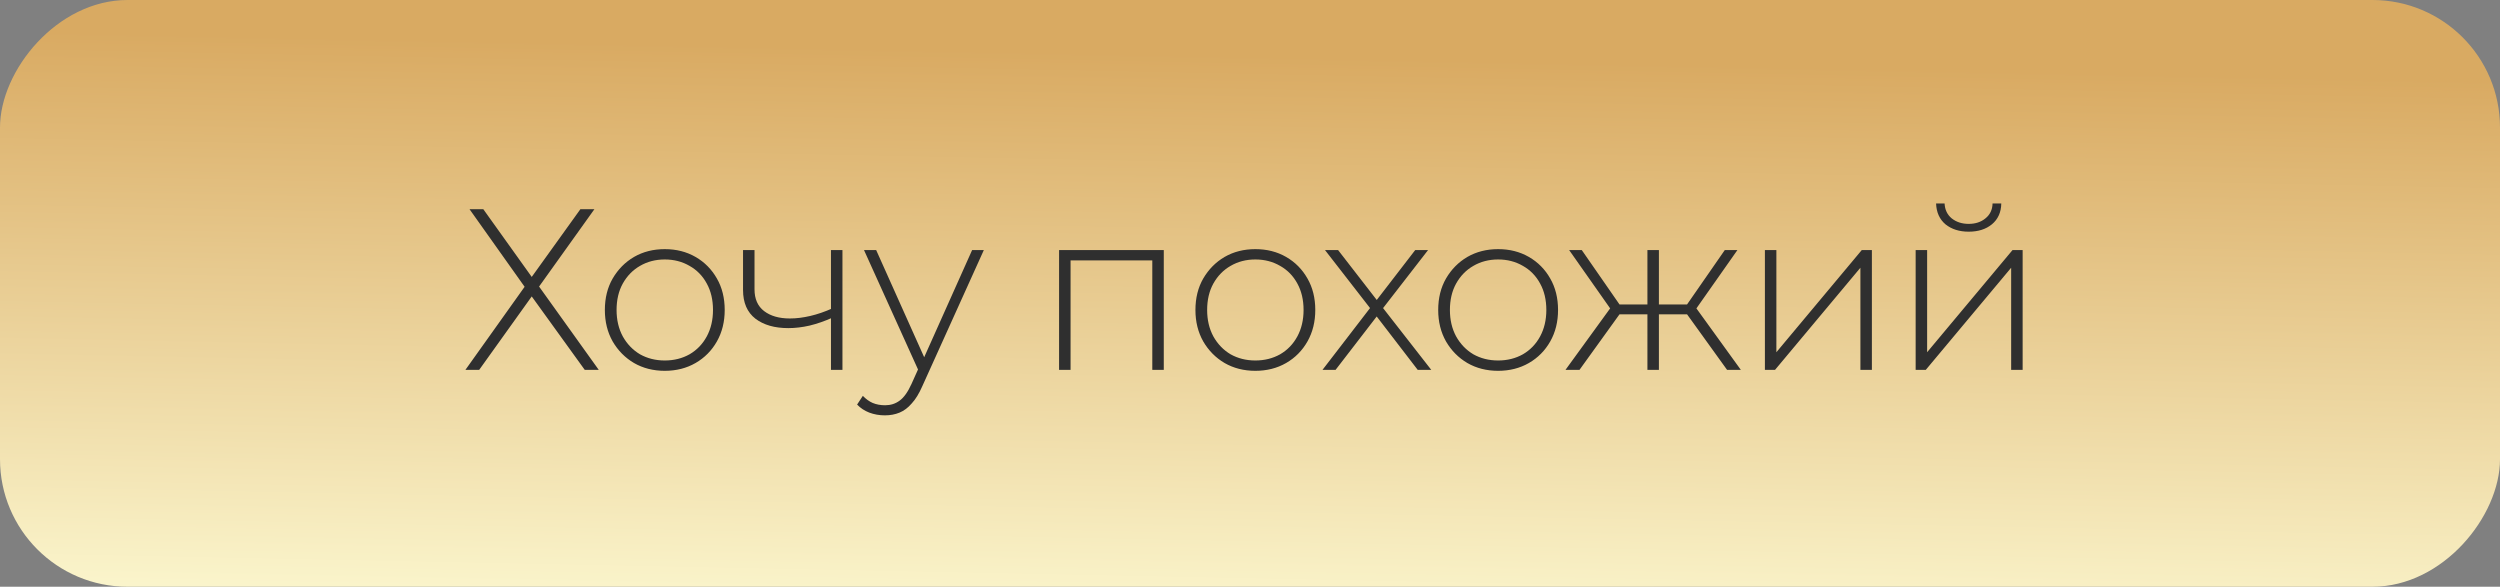
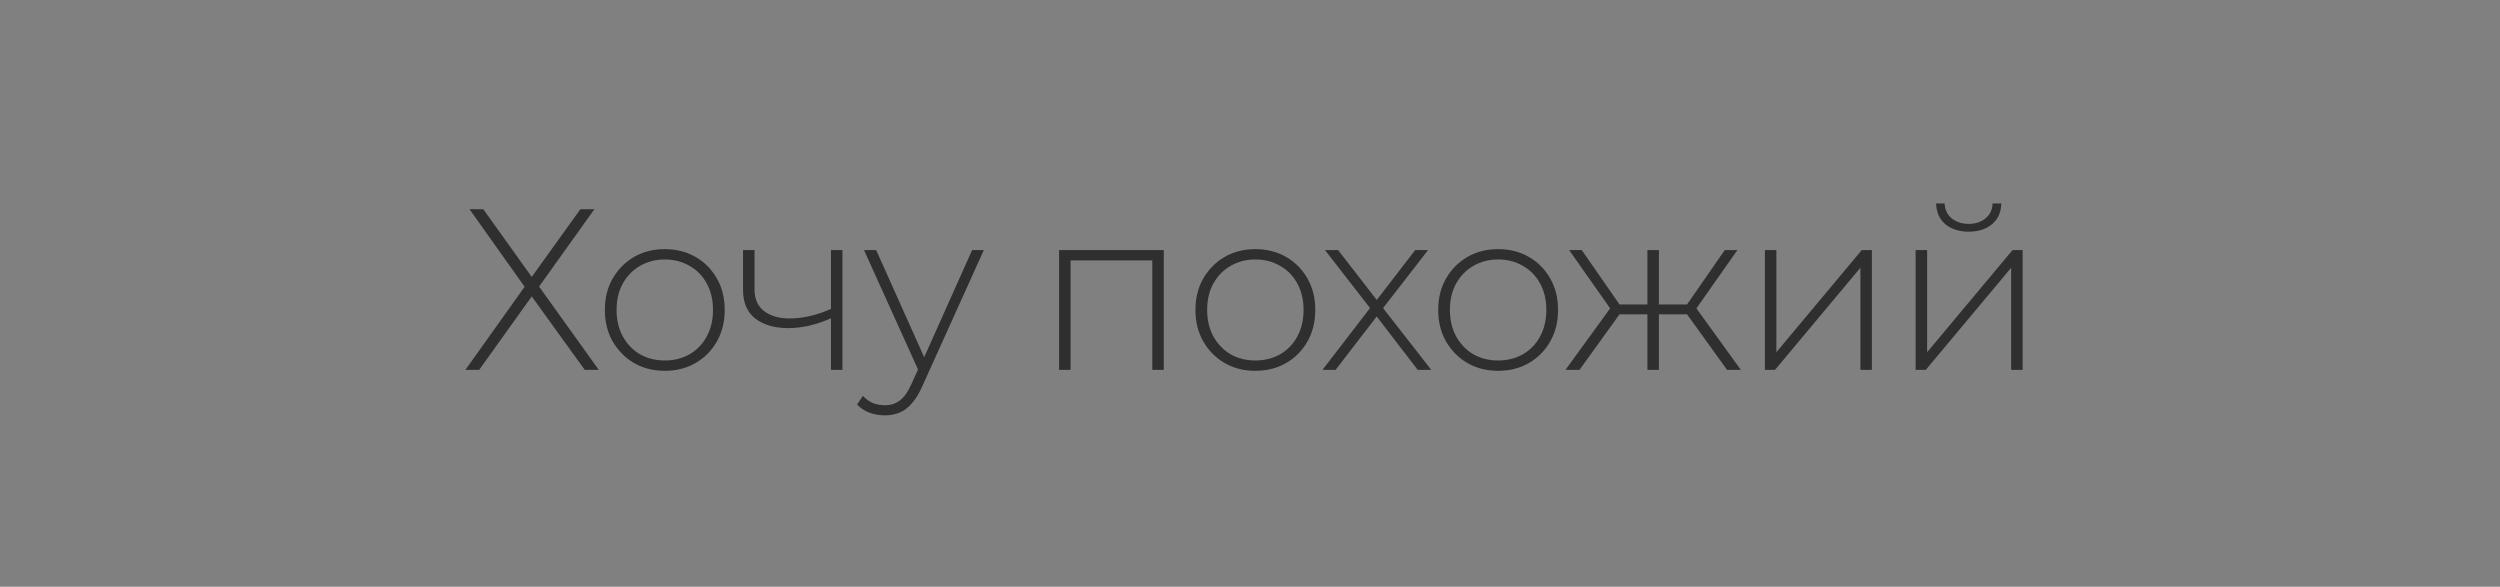
<svg xmlns="http://www.w3.org/2000/svg" width="196" height="46" viewBox="0 0 196 46" fill="none">
  <rect x="0" y="0" width="196" height="46" fill="#808080" stroke="none" />
-   <rect width="196" height="46" rx="10" transform="matrix(-1 0 0 1 196 0)" fill="url(#paint0_linear_1351_50)" />
  <path d="M36.81 16.4H37.89L41.688 21.71L45.504 16.4H46.602L42.264 22.466L46.944 29H45.846L41.688 23.24L37.566 29H36.486L41.13 22.484L36.81 16.4ZM52.119 29.072C51.219 29.072 50.415 28.868 49.707 28.46C49.011 28.052 48.453 27.488 48.033 26.768C47.625 26.048 47.421 25.226 47.421 24.302C47.421 23.366 47.625 22.544 48.033 21.836C48.453 21.116 49.011 20.552 49.707 20.144C50.415 19.736 51.219 19.532 52.119 19.532C53.019 19.532 53.823 19.736 54.531 20.144C55.239 20.552 55.797 21.116 56.205 21.836C56.613 22.544 56.817 23.366 56.817 24.302C56.817 25.226 56.613 26.048 56.205 26.768C55.797 27.488 55.239 28.052 54.531 28.46C53.823 28.868 53.019 29.072 52.119 29.072ZM52.119 28.262C52.839 28.262 53.487 28.1 54.063 27.776C54.639 27.44 55.089 26.972 55.413 26.372C55.737 25.772 55.899 25.082 55.899 24.302C55.899 23.51 55.737 22.82 55.413 22.232C55.089 21.632 54.639 21.17 54.063 20.846C53.487 20.51 52.839 20.342 52.119 20.342C51.399 20.342 50.751 20.51 50.175 20.846C49.611 21.17 49.161 21.632 48.825 22.232C48.501 22.82 48.339 23.51 48.339 24.302C48.339 25.082 48.501 25.772 48.825 26.372C49.161 26.972 49.611 27.44 50.175 27.776C50.751 28.1 51.399 28.262 52.119 28.262ZM65.238 24.914C64.65 25.178 64.062 25.382 63.474 25.526C62.898 25.658 62.34 25.724 61.8 25.724C60.732 25.724 59.874 25.478 59.226 24.986C58.578 24.482 58.254 23.732 58.254 22.736V19.604H59.154V22.682C59.154 23.438 59.406 24.008 59.91 24.392C60.414 24.776 61.086 24.968 61.926 24.968C62.43 24.968 62.964 24.902 63.528 24.77C64.092 24.638 64.668 24.44 65.256 24.176L65.238 24.914ZM65.148 29V19.604H66.048V29H65.148ZM69.375 32.564C68.943 32.564 68.535 32.492 68.151 32.348C67.779 32.204 67.461 31.994 67.197 31.718L67.647 31.034C67.887 31.286 68.145 31.472 68.421 31.592C68.709 31.712 69.033 31.772 69.393 31.772C69.825 31.772 70.203 31.652 70.527 31.412C70.863 31.172 71.175 30.734 71.463 30.098L72.111 28.658L72.237 28.496L76.215 19.604H77.133L72.309 30.278C72.057 30.854 71.781 31.304 71.481 31.628C71.193 31.964 70.875 32.204 70.527 32.348C70.179 32.492 69.795 32.564 69.375 32.564ZM72.093 29.234L67.737 19.604H68.691L72.651 28.442L72.093 29.234ZM83.032 29V19.604H91.24V29H90.34V20.144L90.592 20.414H83.68L83.932 20.144V29H83.032ZM98.42 29.072C97.52 29.072 96.716 28.868 96.008 28.46C95.312 28.052 94.754 27.488 94.334 26.768C93.926 26.048 93.722 25.226 93.722 24.302C93.722 23.366 93.926 22.544 94.334 21.836C94.754 21.116 95.312 20.552 96.008 20.144C96.716 19.736 97.52 19.532 98.42 19.532C99.32 19.532 100.124 19.736 100.832 20.144C101.54 20.552 102.098 21.116 102.506 21.836C102.914 22.544 103.118 23.366 103.118 24.302C103.118 25.226 102.914 26.048 102.506 26.768C102.098 27.488 101.54 28.052 100.832 28.46C100.124 28.868 99.32 29.072 98.42 29.072ZM98.42 28.262C99.14 28.262 99.788 28.1 100.364 27.776C100.94 27.44 101.39 26.972 101.714 26.372C102.038 25.772 102.2 25.082 102.2 24.302C102.2 23.51 102.038 22.82 101.714 22.232C101.39 21.632 100.94 21.17 100.364 20.846C99.788 20.51 99.14 20.342 98.42 20.342C97.7 20.342 97.052 20.51 96.476 20.846C95.912 21.17 95.462 21.632 95.126 22.232C94.802 22.82 94.64 23.51 94.64 24.302C94.64 25.082 94.802 25.772 95.126 26.372C95.462 26.972 95.912 27.44 96.476 27.776C97.052 28.1 97.7 28.262 98.42 28.262ZM103.681 29L107.587 23.924L107.569 24.356L103.879 19.604H104.905L108.127 23.762H107.749L110.953 19.604H111.961L108.235 24.41L108.253 23.924L112.213 29H111.151L107.749 24.572L108.091 24.608L104.707 29H103.681ZM117.453 29.072C116.553 29.072 115.749 28.868 115.041 28.46C114.345 28.052 113.787 27.488 113.367 26.768C112.959 26.048 112.755 25.226 112.755 24.302C112.755 23.366 112.959 22.544 113.367 21.836C113.787 21.116 114.345 20.552 115.041 20.144C115.749 19.736 116.553 19.532 117.453 19.532C118.353 19.532 119.157 19.736 119.865 20.144C120.573 20.552 121.131 21.116 121.539 21.836C121.947 22.544 122.151 23.366 122.151 24.302C122.151 25.226 121.947 26.048 121.539 26.768C121.131 27.488 120.573 28.052 119.865 28.46C119.157 28.868 118.353 29.072 117.453 29.072ZM117.453 28.262C118.173 28.262 118.821 28.1 119.397 27.776C119.973 27.44 120.423 26.972 120.747 26.372C121.071 25.772 121.233 25.082 121.233 24.302C121.233 23.51 121.071 22.82 120.747 22.232C120.423 21.632 119.973 21.17 119.397 20.846C118.821 20.51 118.173 20.342 117.453 20.342C116.733 20.342 116.085 20.51 115.509 20.846C114.945 21.17 114.495 21.632 114.159 22.232C113.835 22.82 113.673 23.51 113.673 24.302C113.673 25.082 113.835 25.772 114.159 26.372C114.495 26.972 114.945 27.44 115.509 27.776C116.085 28.1 116.733 28.262 117.453 28.262ZM135.404 29L132.02 24.302L132.776 23.87L136.484 29H135.404ZM129.752 24.644V23.87H132.668V24.644H129.752ZM132.848 24.392L132.002 24.248L135.224 19.604H136.214L132.848 24.392ZM123.83 29H122.732L126.458 23.87L127.214 24.302L123.83 29ZM130.058 29H129.158V19.604H130.058V29ZM129.446 24.644H126.548V23.87H129.446V24.644ZM126.386 24.392L123.02 19.604H124.01L127.232 24.248L126.386 24.392ZM138.368 29V19.604H139.268V27.614L145.964 19.604H146.756V29H145.856V20.99L139.16 29H138.368ZM150.187 29V19.604H151.087V27.614L157.783 19.604H158.575V29H157.675V20.99L150.979 29H150.187ZM154.345 18.164C153.613 18.164 153.007 17.972 152.527 17.588C152.059 17.192 151.813 16.646 151.789 15.95H152.455C152.479 16.442 152.665 16.832 153.013 17.12C153.373 17.408 153.817 17.552 154.345 17.552C154.873 17.552 155.311 17.408 155.659 17.12C156.019 16.832 156.205 16.442 156.217 15.95H156.901C156.889 16.646 156.643 17.192 156.163 17.588C155.695 17.972 155.089 18.164 154.345 18.164Z" fill="#2F2F2F" />
  <defs>
    <linearGradient id="paint0_linear_1351_50" x1="89.316" y1="4.518" x2="90.31" y2="53.932" gradientUnits="userSpaceOnUse">
      <stop stop-color="#D9AA62" />
      <stop offset="1" stop-color="#FFFFDA" />
    </linearGradient>
  </defs>
</svg>